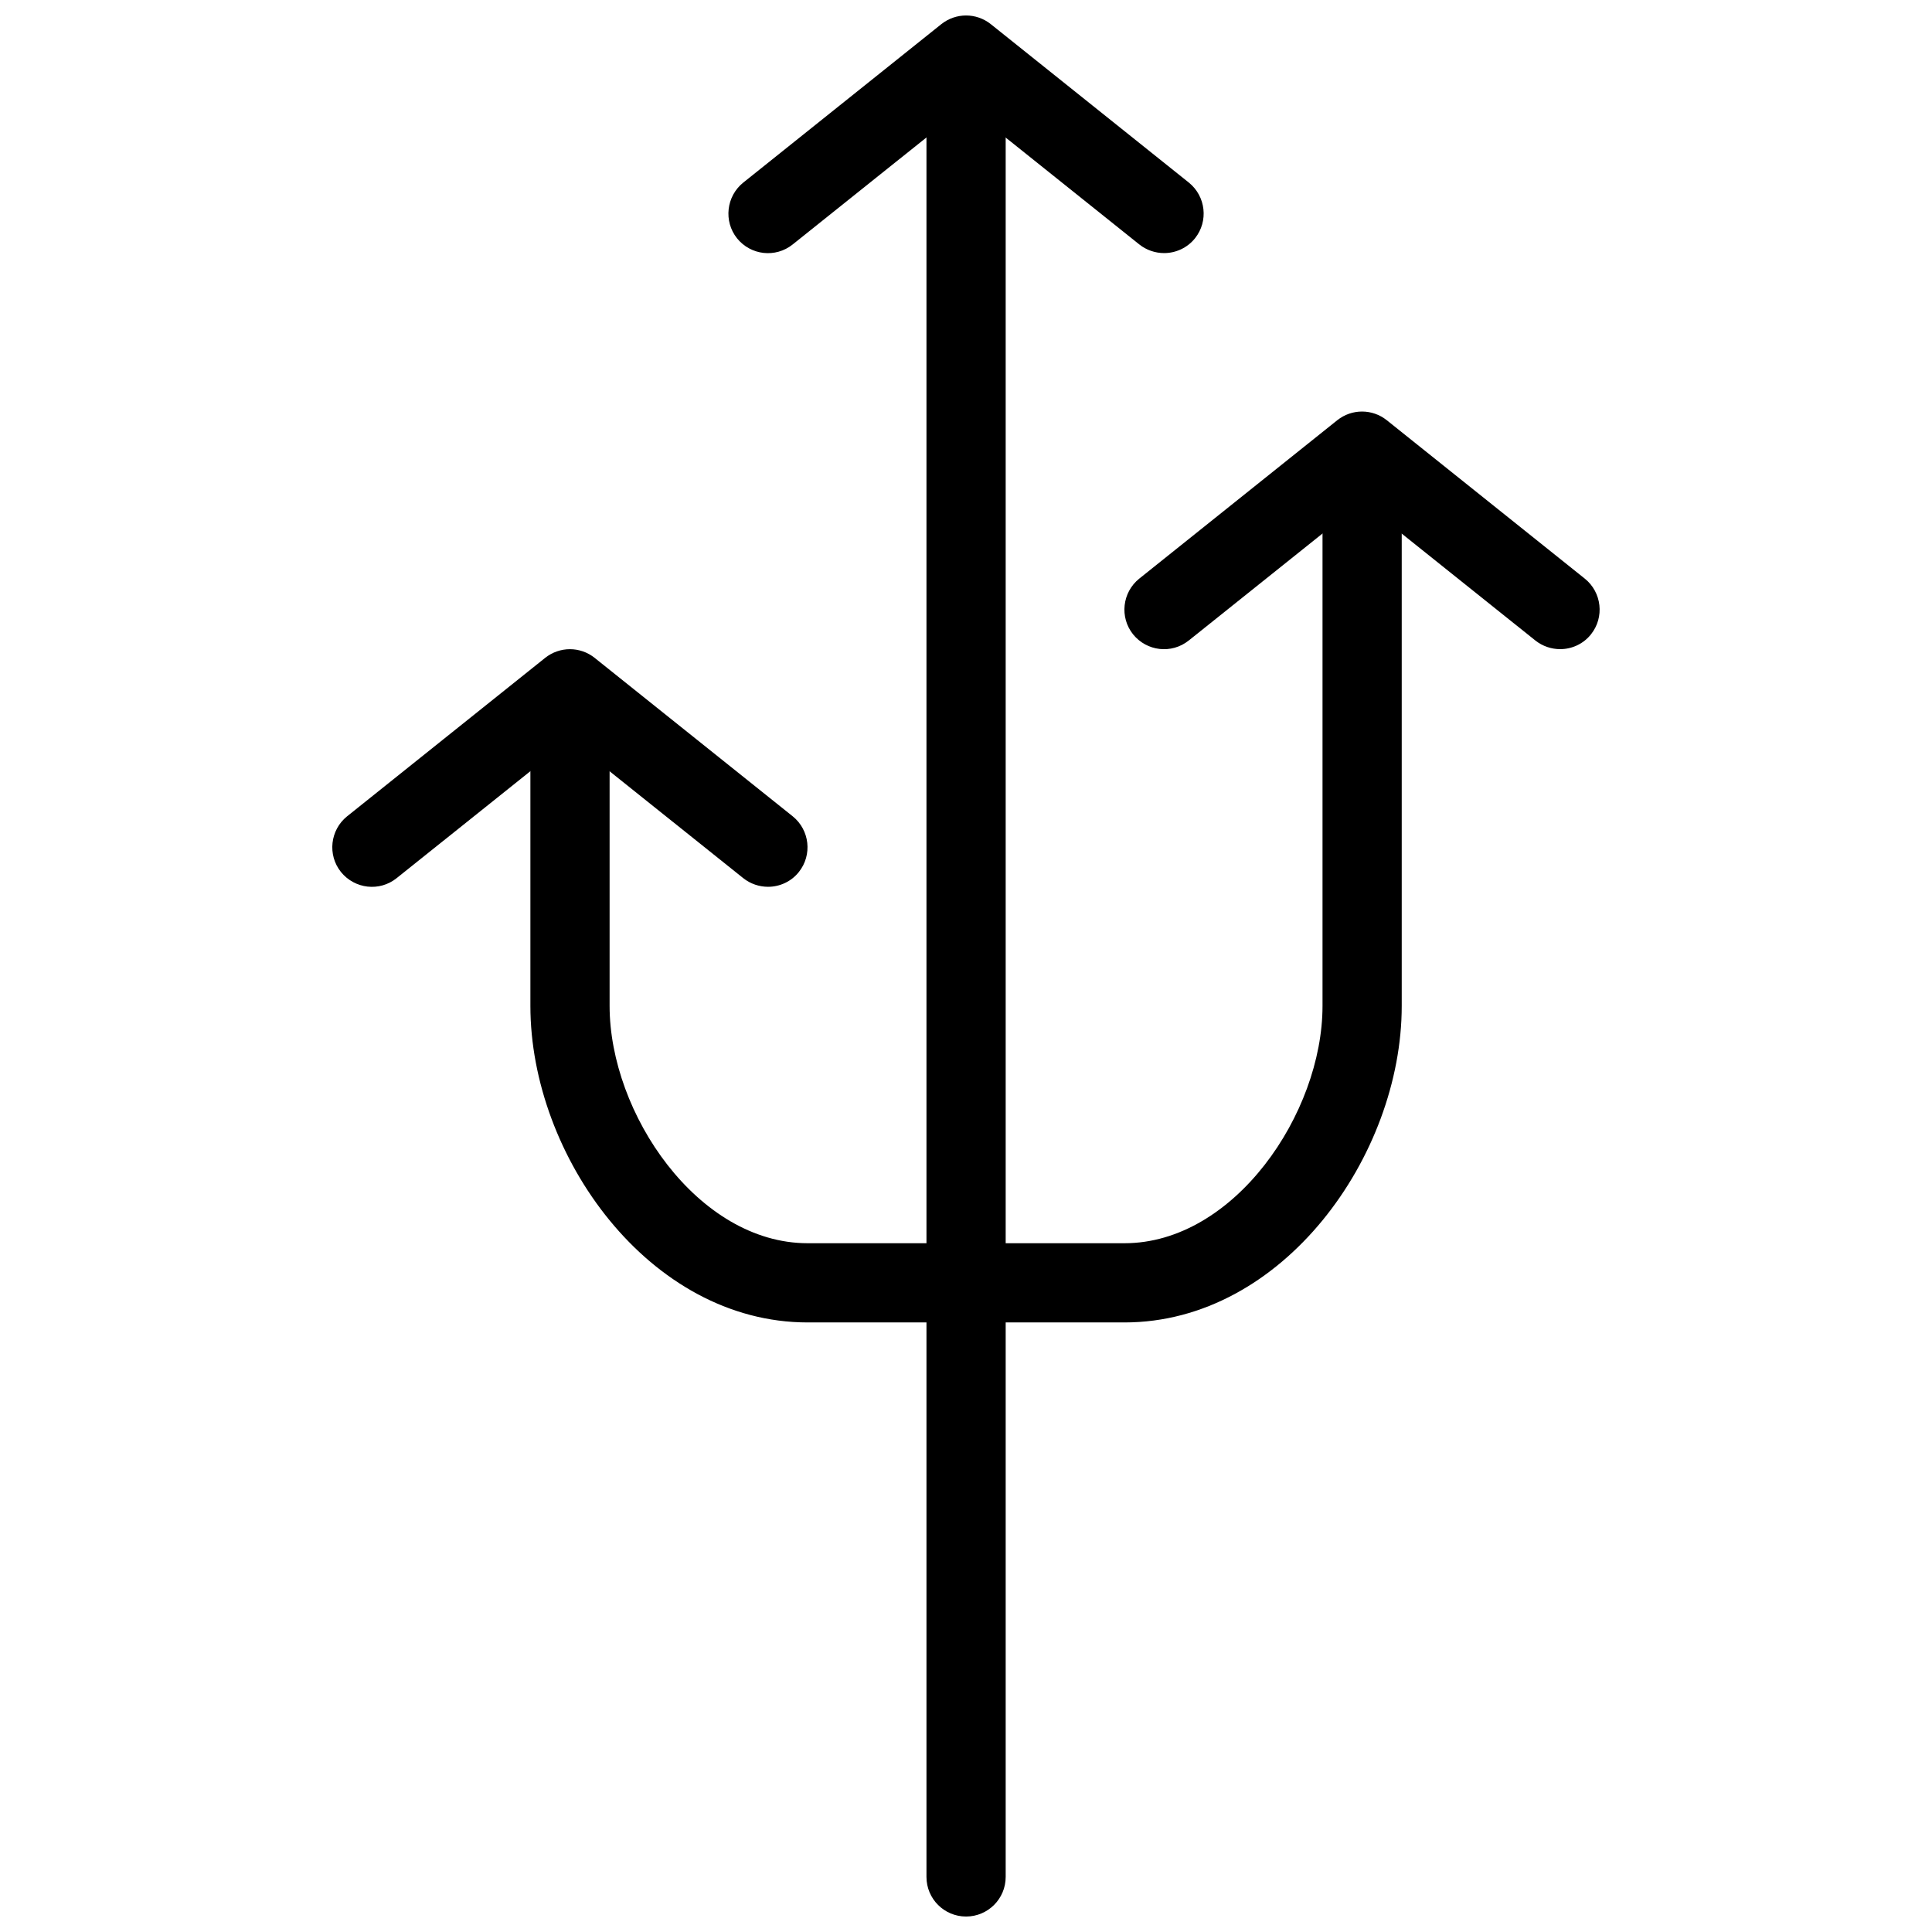
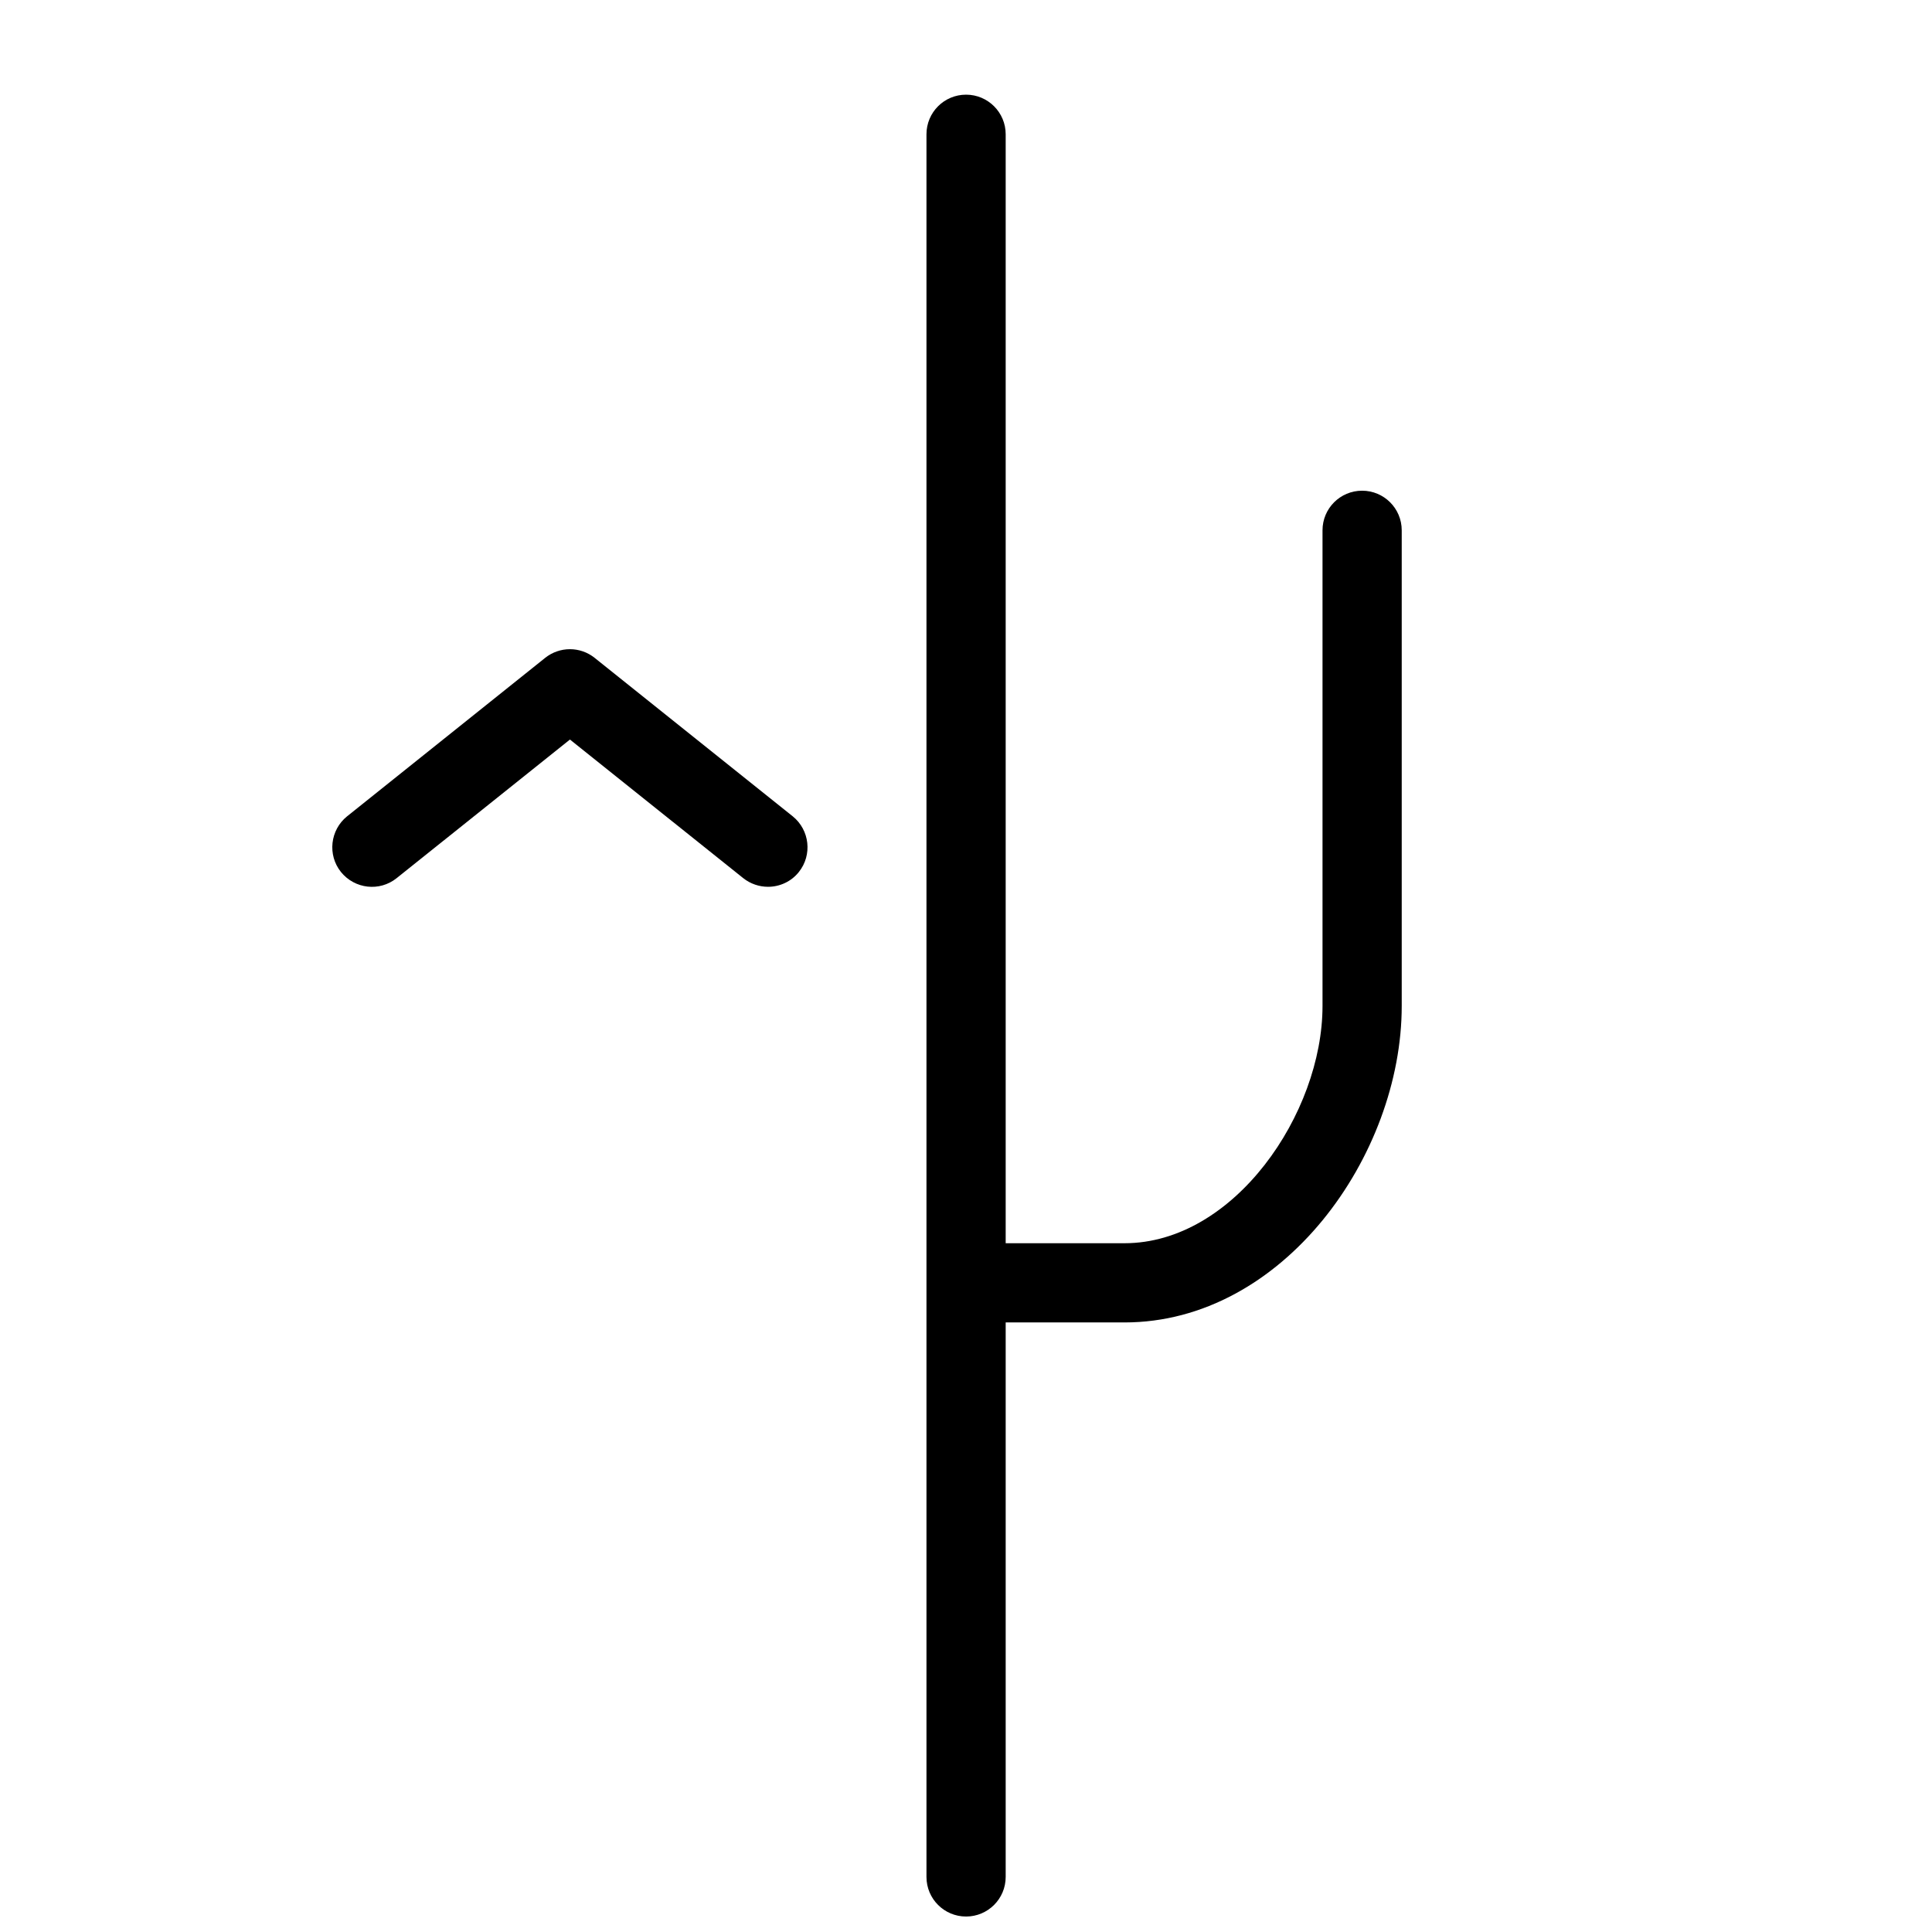
<svg xmlns="http://www.w3.org/2000/svg" width="800px" height="800px" version="1.1" viewBox="144 144 512 512">
  <defs>
    <clipPath id="b">
-       <path d="m337 148.09h126v63.906h-126z" />
-     </clipPath>
+       </clipPath>
    <clipPath id="a">
      <path d="m389 169h22v482.9h-22z" />
    </clipPath>
  </defs>
  <path d="m347.54 379.01c-2.289 0-4.641-0.754-6.57-2.289l-45.93-36.734-45.93 36.734c-4.535 3.633-11.105 2.875-14.758-1.637-3.609-4.512-2.875-11.125 1.637-14.758l52.48-41.984c3.863-3.066 9.277-3.066 13.121 0l52.48 41.984c4.512 3.633 5.246 10.242 1.637 14.758-2.035 2.582-5.121 3.926-8.164 3.926z" />
  <g clip-path="url(#b)">
-     <path d="m452.5 211.07c-2.289 0-4.641-0.754-6.57-2.289l-45.93-36.734-45.93 36.734c-4.535 3.633-11.105 2.898-14.758-1.637-3.59-4.512-2.856-11.125 1.66-14.758l52.48-41.984c3.863-3.066 9.277-3.066 13.121 0l52.48 41.984c4.512 3.633 5.246 10.242 1.637 14.758-2.059 2.582-5.144 3.926-8.188 3.926z" />
-   </g>
+     </g>
  <g clip-path="url(#a)">
    <path d="m400.02 651.9c-5.793 0-10.496-4.68-10.496-10.496v-461.82c0-5.816 4.703-10.496 10.496-10.496 5.773 0 10.496 4.68 10.496 10.496v461.82c0 5.816-4.723 10.496-10.496 10.496z" />
  </g>
  <path d="m442 494.46h-31.488c-5.793 0-10.496-4.723-10.496-10.496 0-5.773 4.703-10.496 10.496-10.496h31.488c29.074 0 52.48-34.406 52.48-62.871v-126.06c0-5.816 4.703-10.496 10.496-10.496 5.773 0 10.496 4.68 10.496 10.496v126.06c0 39.59-31.426 83.863-73.473 83.863z" />
-   <path d="m389.52 494.46h-31.488c-42.047 0-73.473-44.273-73.473-83.863v-63.082c0-5.816 4.703-10.496 10.496-10.496 5.773 0 10.496 4.68 10.496 10.496v63.082c0 28.465 23.406 62.871 52.48 62.871h31.488c5.773 0 10.496 4.723 10.496 10.496 0 5.773-4.723 10.496-10.496 10.496z" />
-   <path d="m557.46 316.03c-2.289 0-4.641-0.754-6.57-2.289l-45.93-36.734-45.93 36.734c-4.555 3.633-11.105 2.875-14.758-1.637-3.609-4.512-2.875-11.125 1.637-14.758l52.48-41.984c3.863-3.066 9.277-3.066 13.121 0l52.48 41.984c4.512 3.633 5.246 10.242 1.637 14.758-2.035 2.582-5.121 3.926-8.164 3.926z" />
</svg>